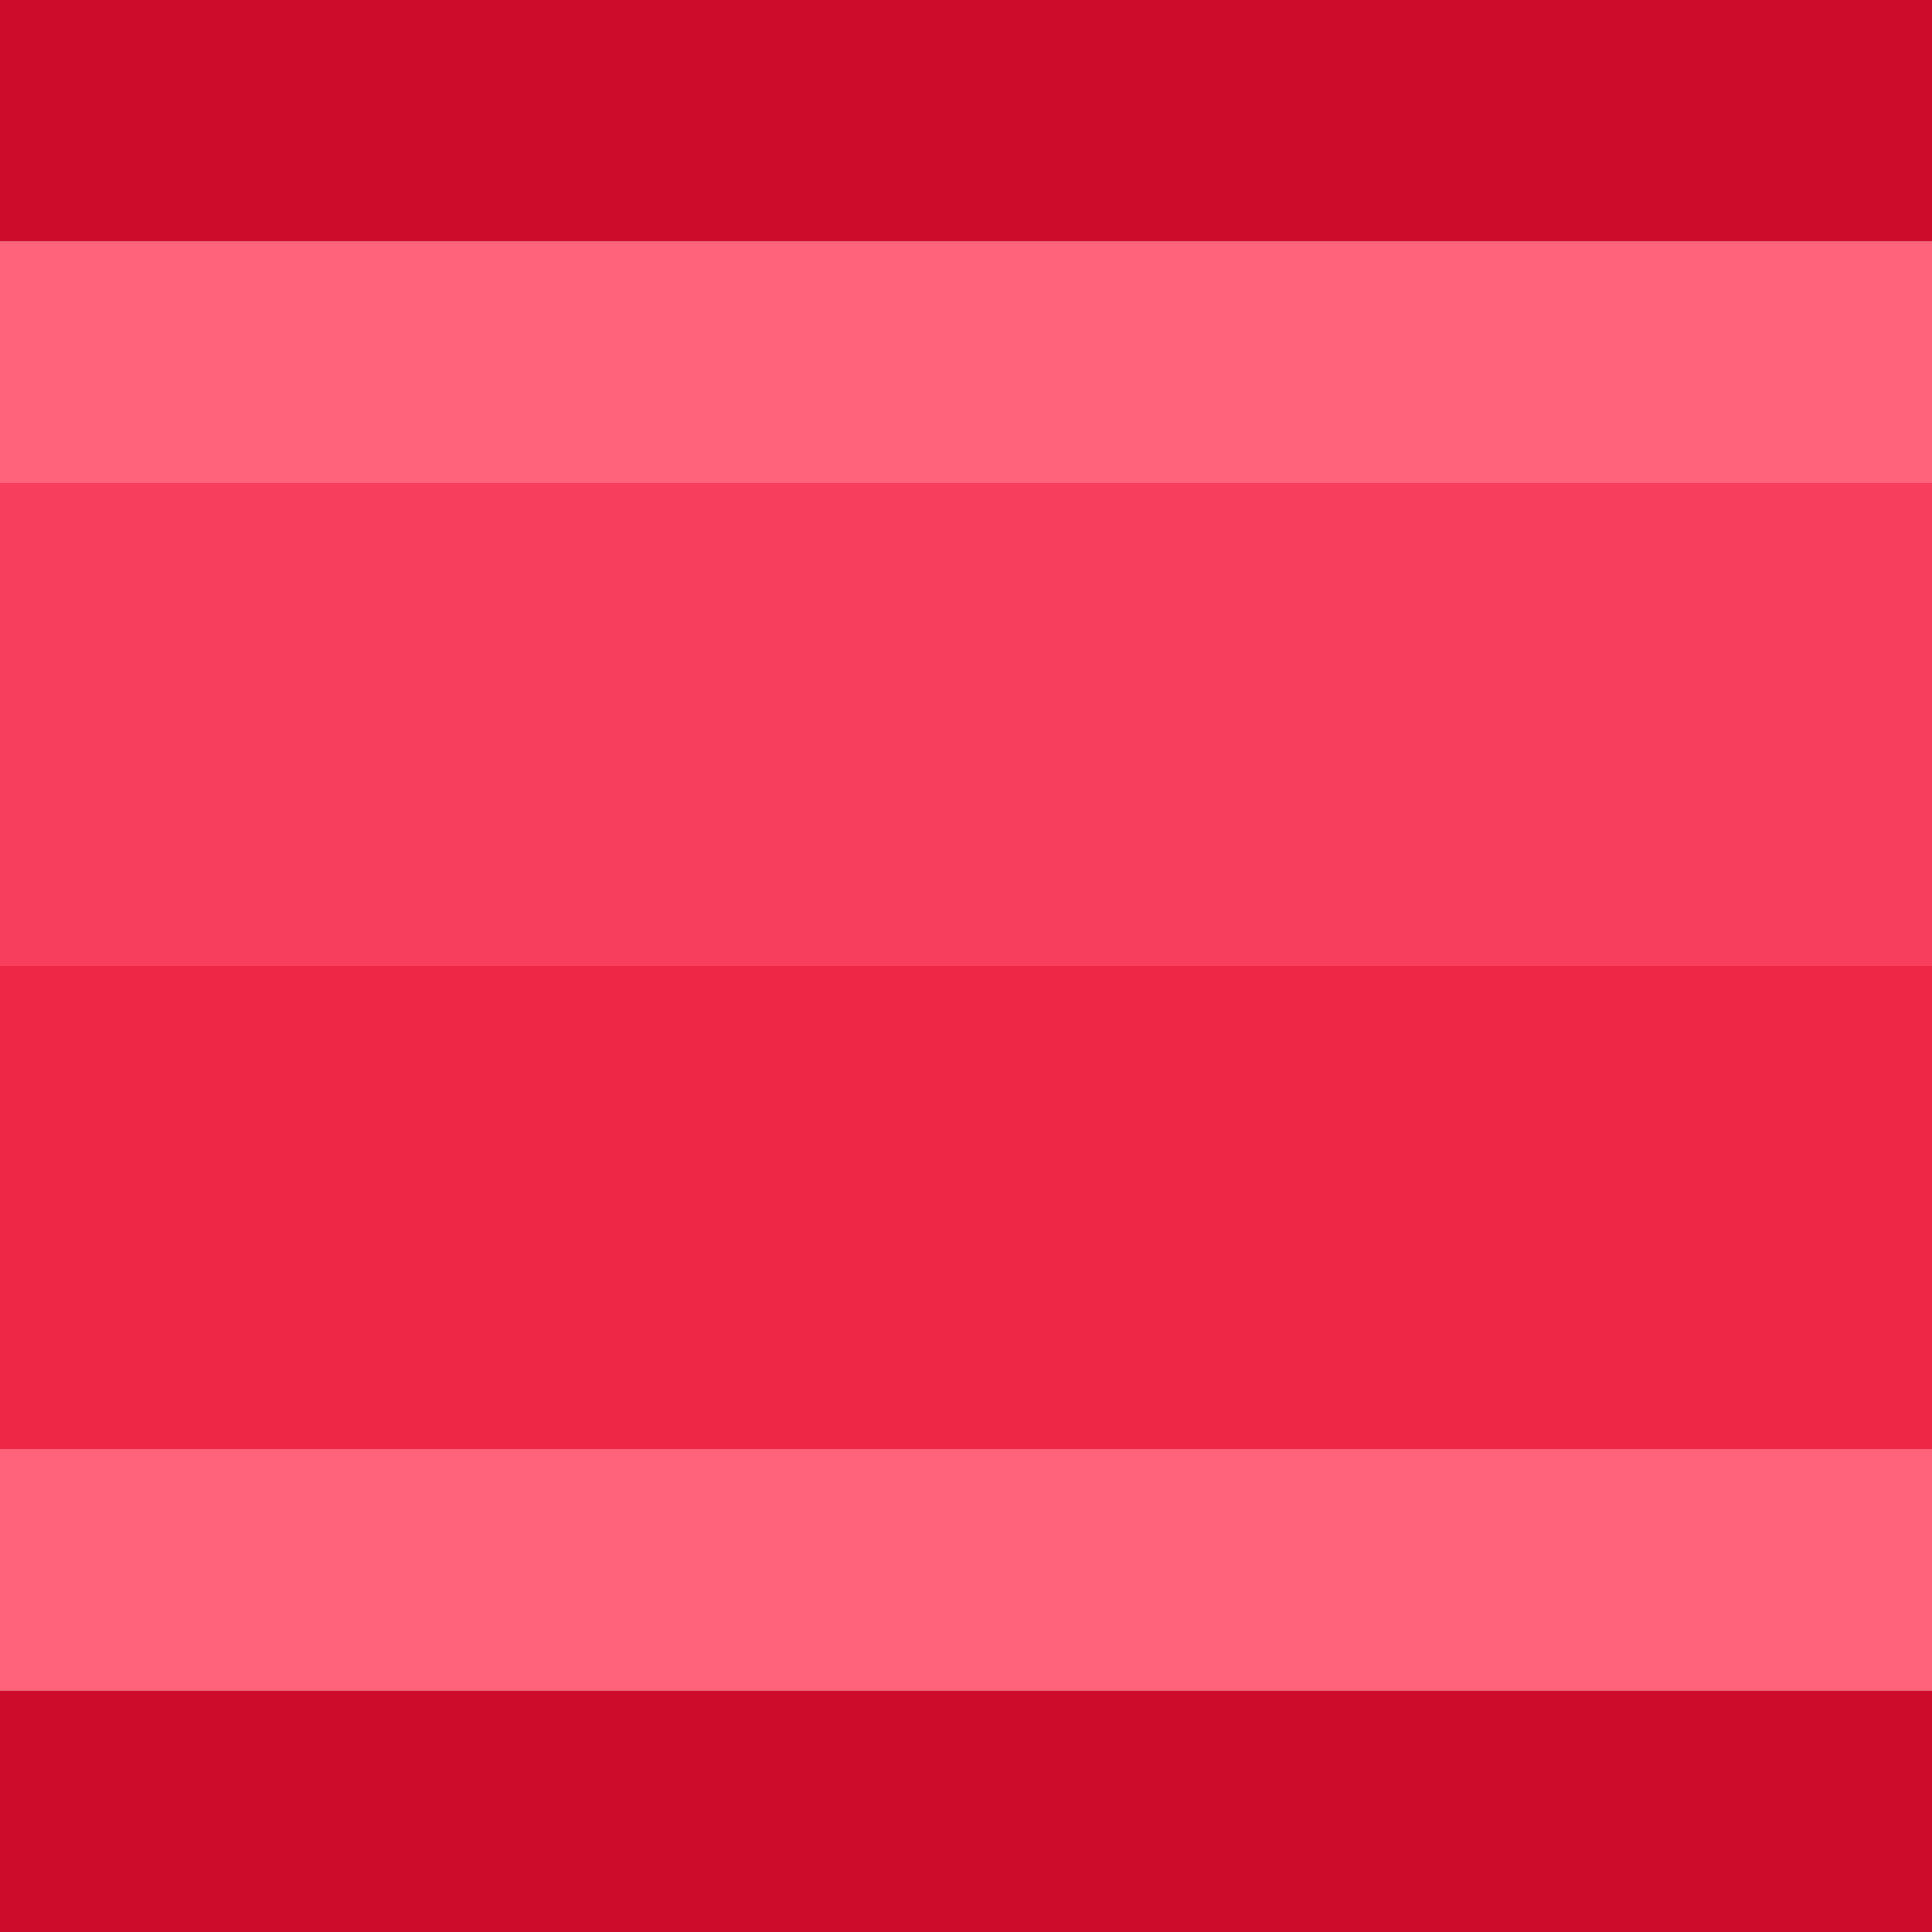
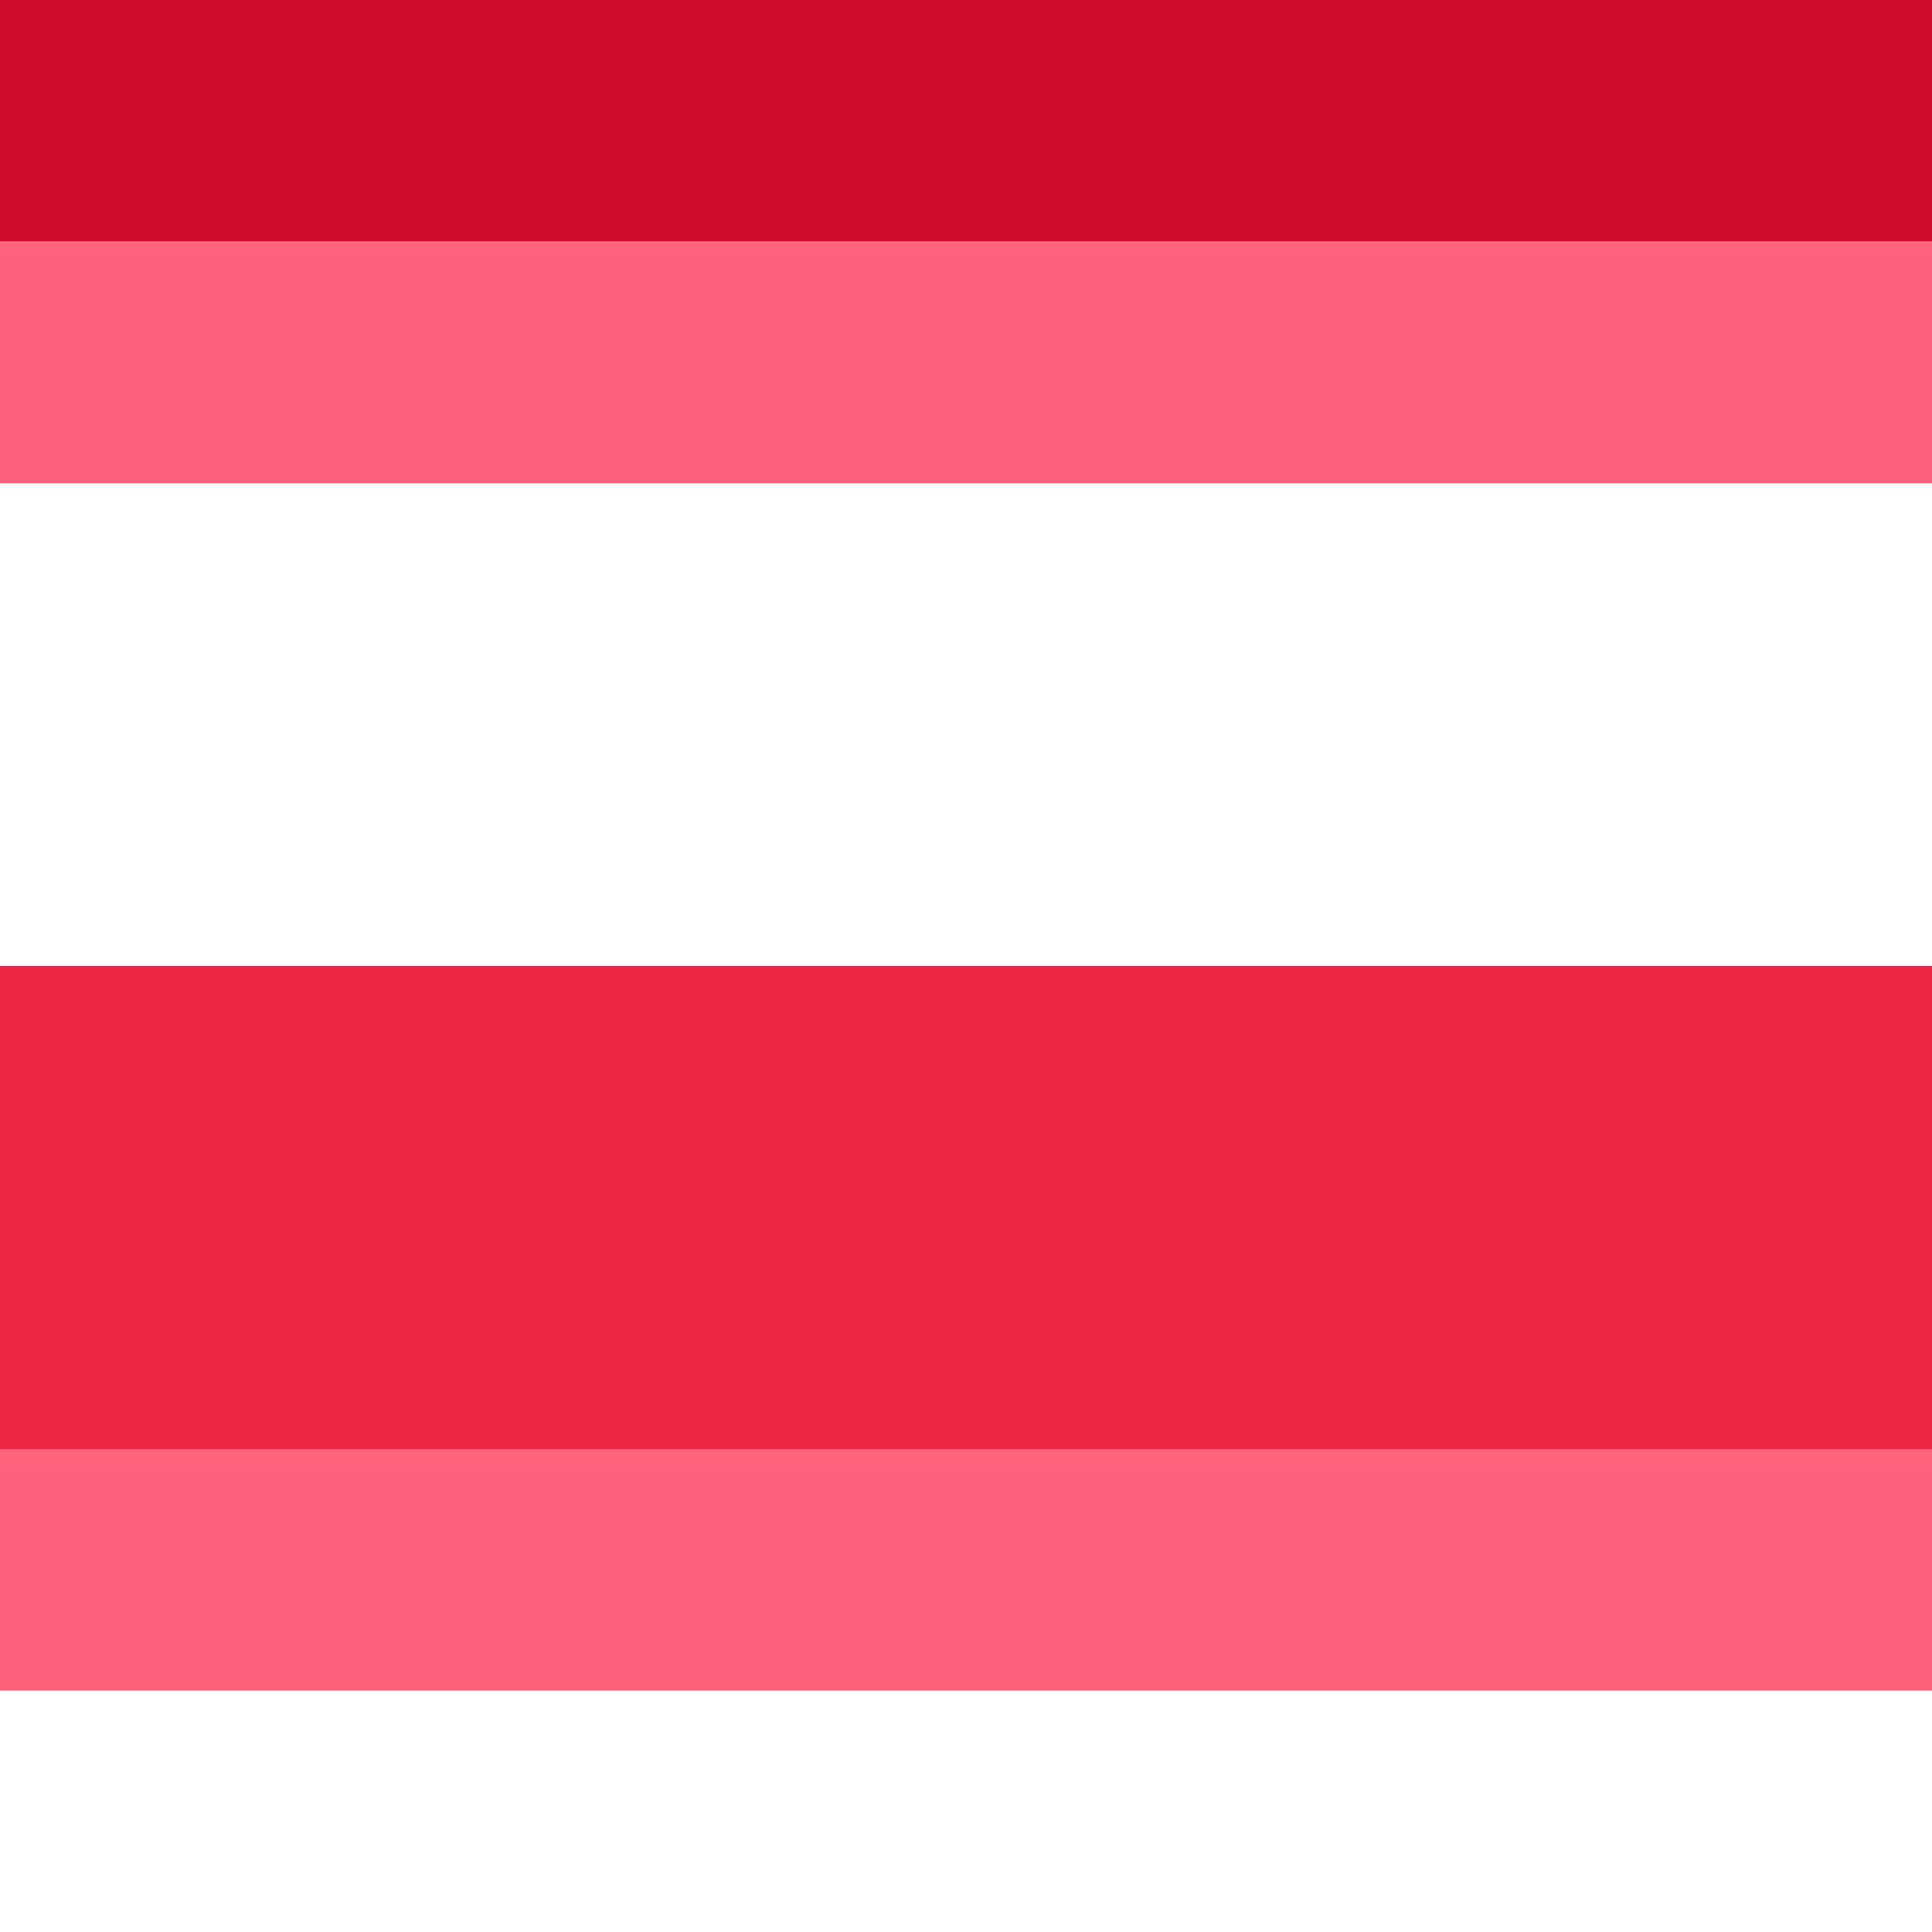
<svg xmlns="http://www.w3.org/2000/svg" width="16" height="16">
  <defs />
  <g>
    <path stroke="none" fill="#FF627B" d="M16 2 L16 4 0 4 0 2 16 2 M16 12 L16 14 0 14 0 12 16 12" />
-     <path stroke="none" fill="#CD0B2A" d="M0 2 L0 0 16 0 16 2 0 2 M16 14 L16 16 0 16 0 14 16 14" />
+     <path stroke="none" fill="#CD0B2A" d="M0 2 L0 0 16 0 16 2 0 2 M16 14 " />
    <path stroke="none" fill="#EE2747" d="M16 8 L16 12 0 12 0 8 16 8" />
-     <path stroke="none" fill="#F73F5D" d="M16 8 L0 8 0 4 16 4 16 8" />
  </g>
</svg>